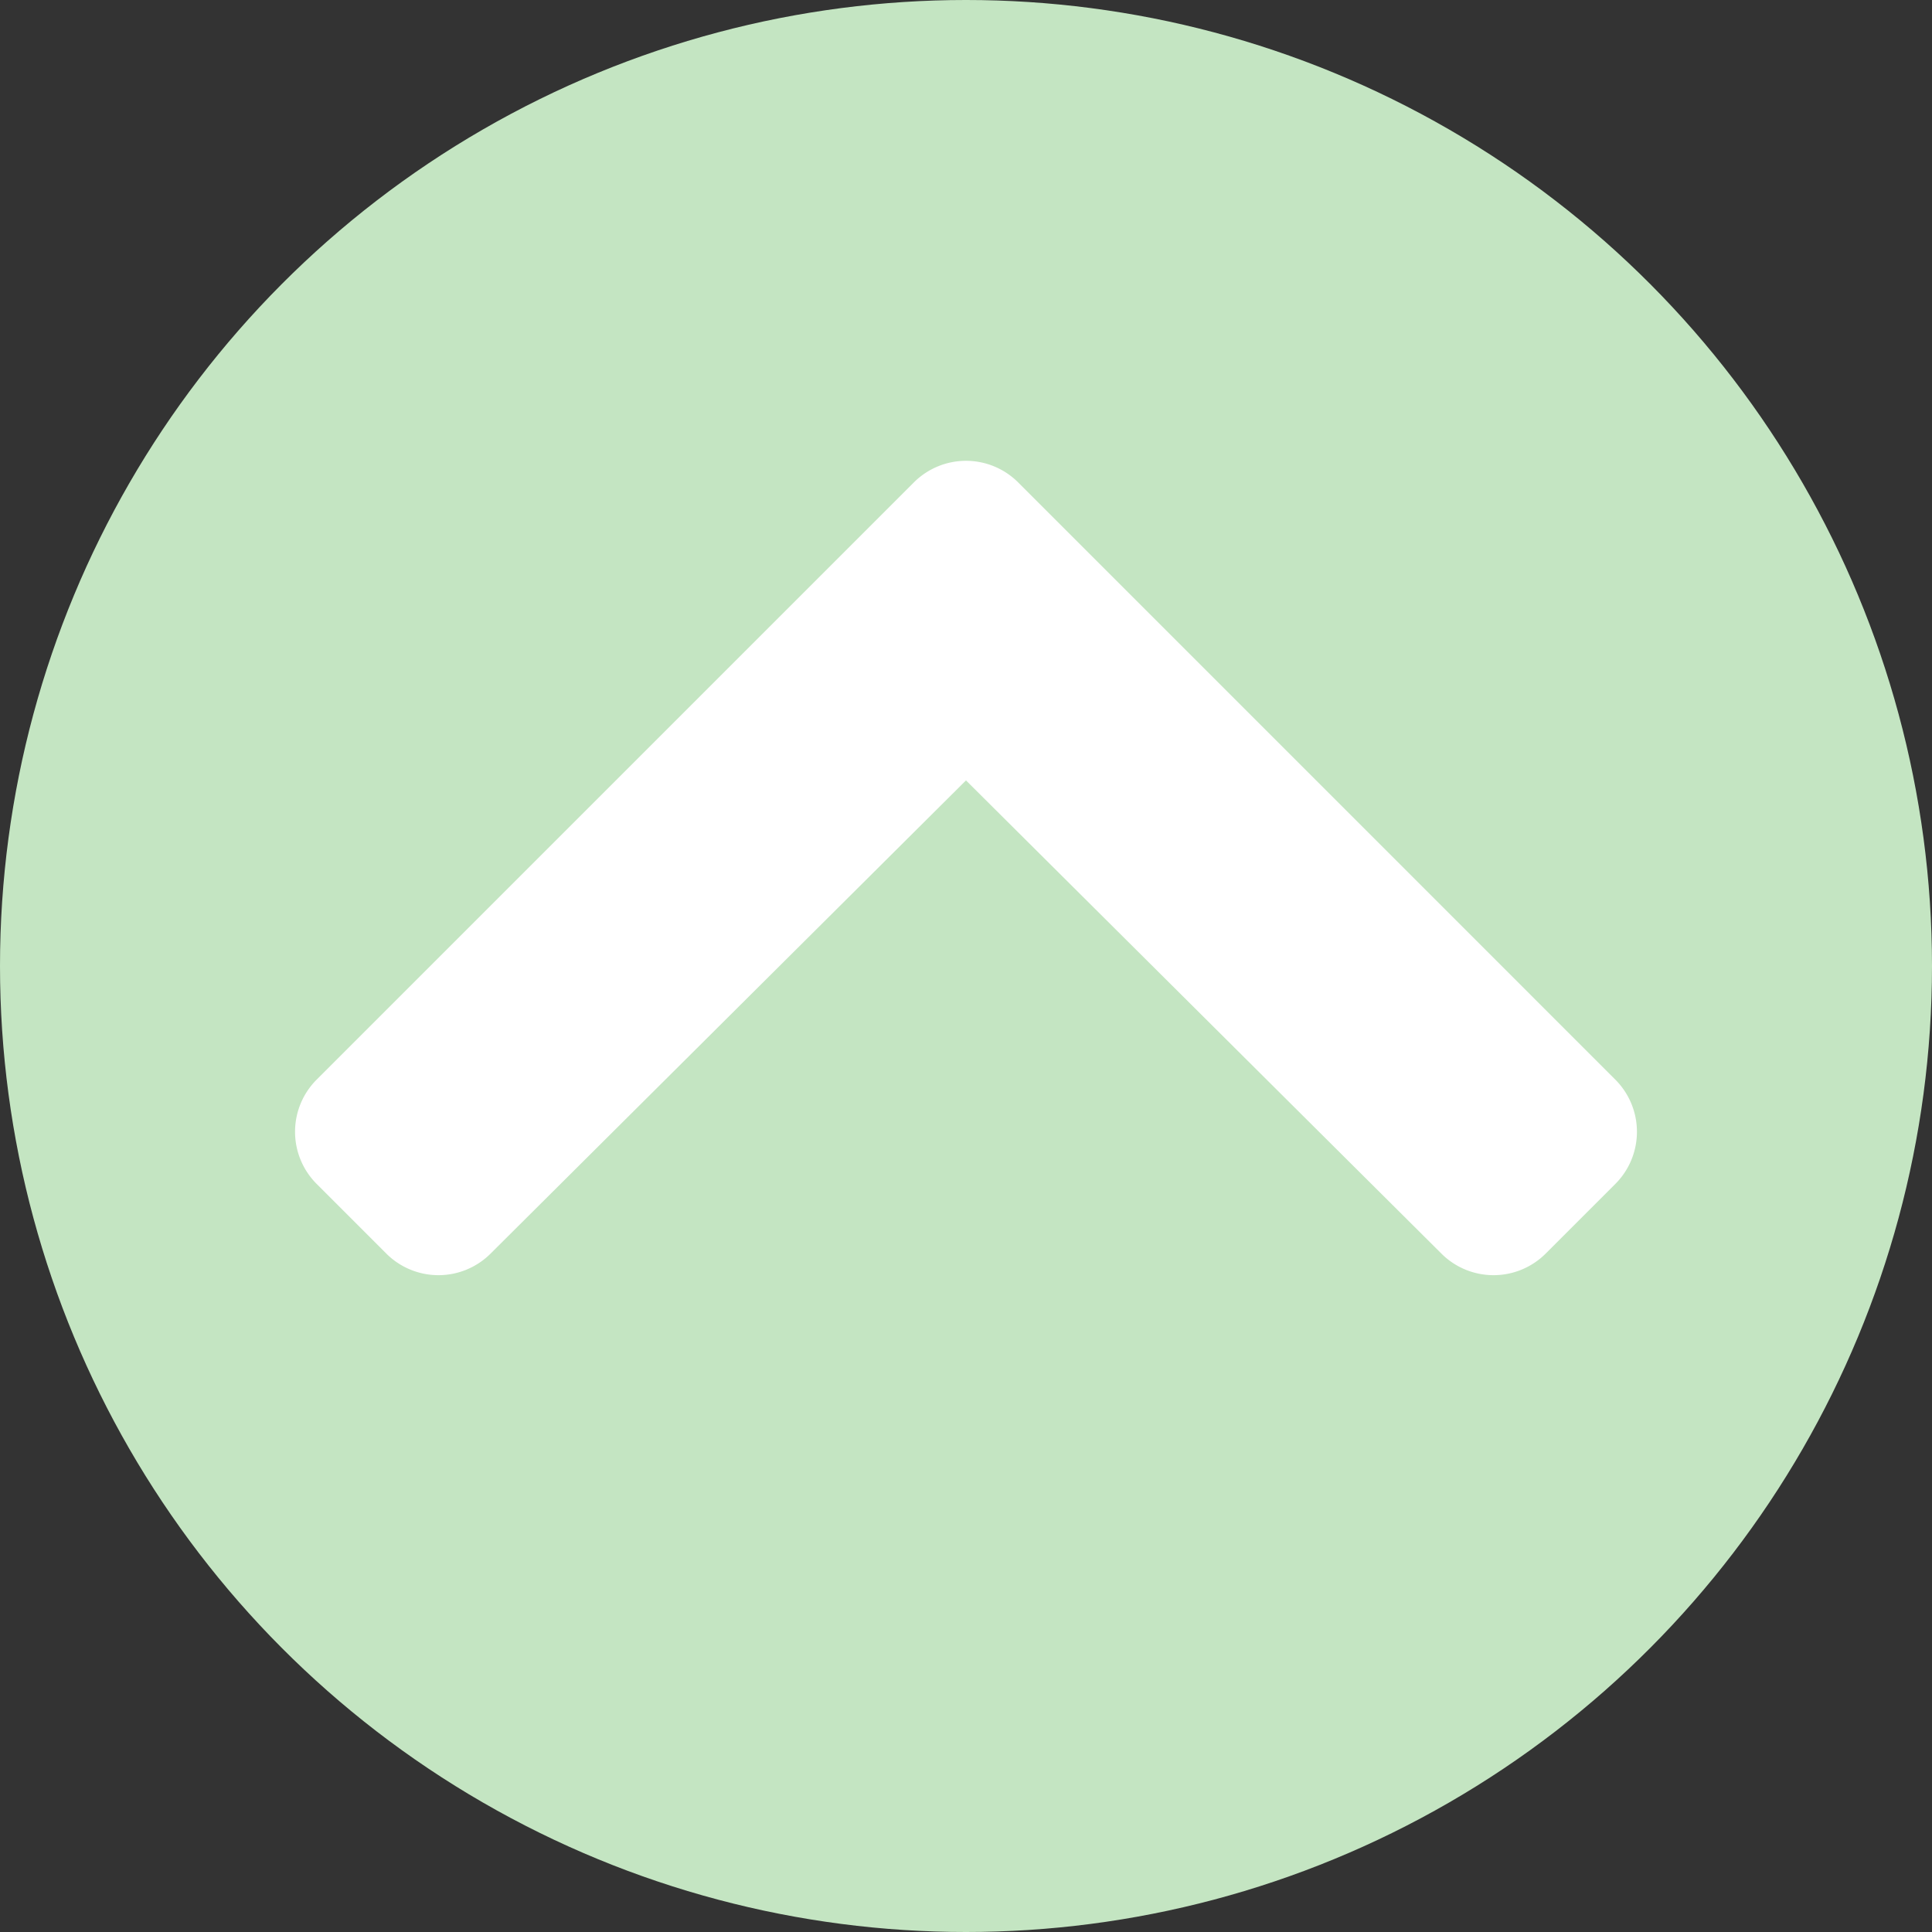
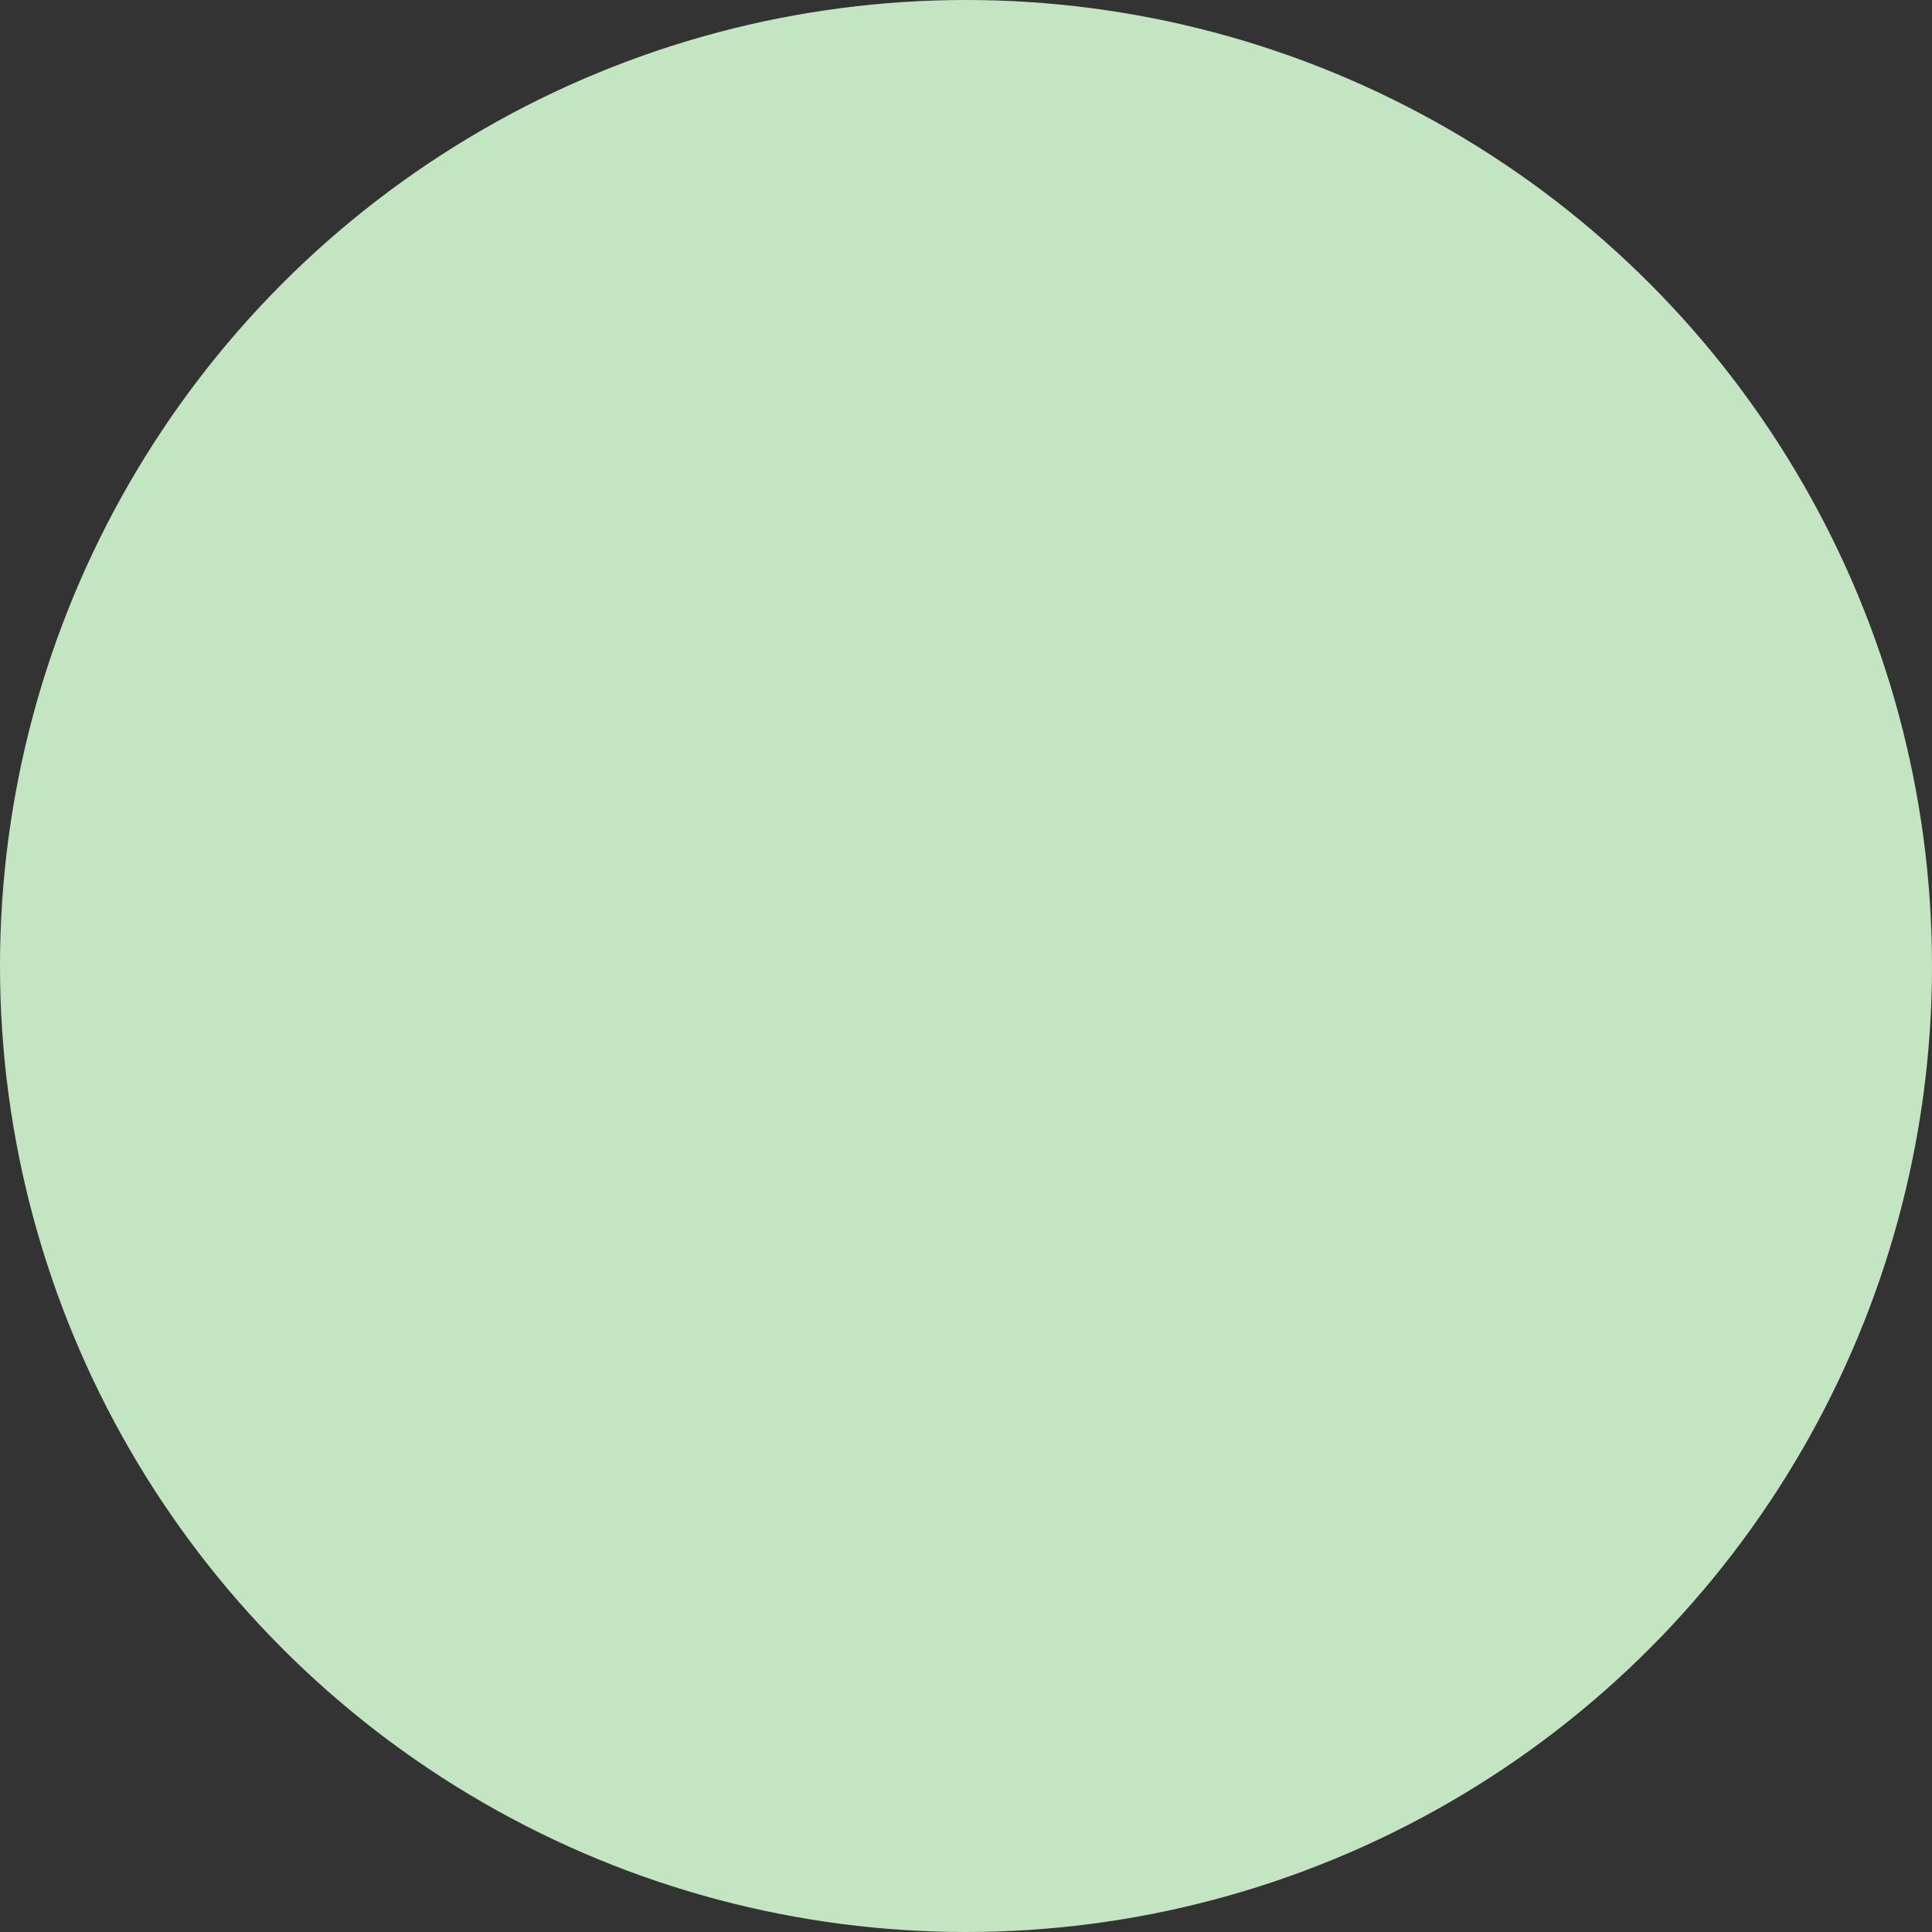
<svg xmlns="http://www.w3.org/2000/svg" width="138" height="138" viewBox="0 0 138 138">
  <rect x="0" y="0" width="138" height="138" fill="#333333" stroke="none" />
  <g id="グループ_2064" data-name="グループ 2064" transform="translate(-4606 -2712)">
    <circle id="bg" cx="69" cy="69" r="69" transform="translate(4606 2712)" fill="#c4e5c2" />
-     <path id="Icon_awesome-chevron-right" data-name="Icon awesome-chevron-right" d="M58.558,54.3,15.9,96.954a5.268,5.268,0,0,1-7.45,0L3.476,91.979a5.268,5.268,0,0,1-.009-7.441L37.274,50.572,3.467,16.607a5.268,5.268,0,0,1,.009-7.441L8.451,4.191a5.268,5.268,0,0,1,7.45,0L58.558,46.848A5.268,5.268,0,0,1,58.558,54.3Z" transform="translate(4624.427 2805.017) rotate(-90)" fill="#fff" />
  </g>
</svg>